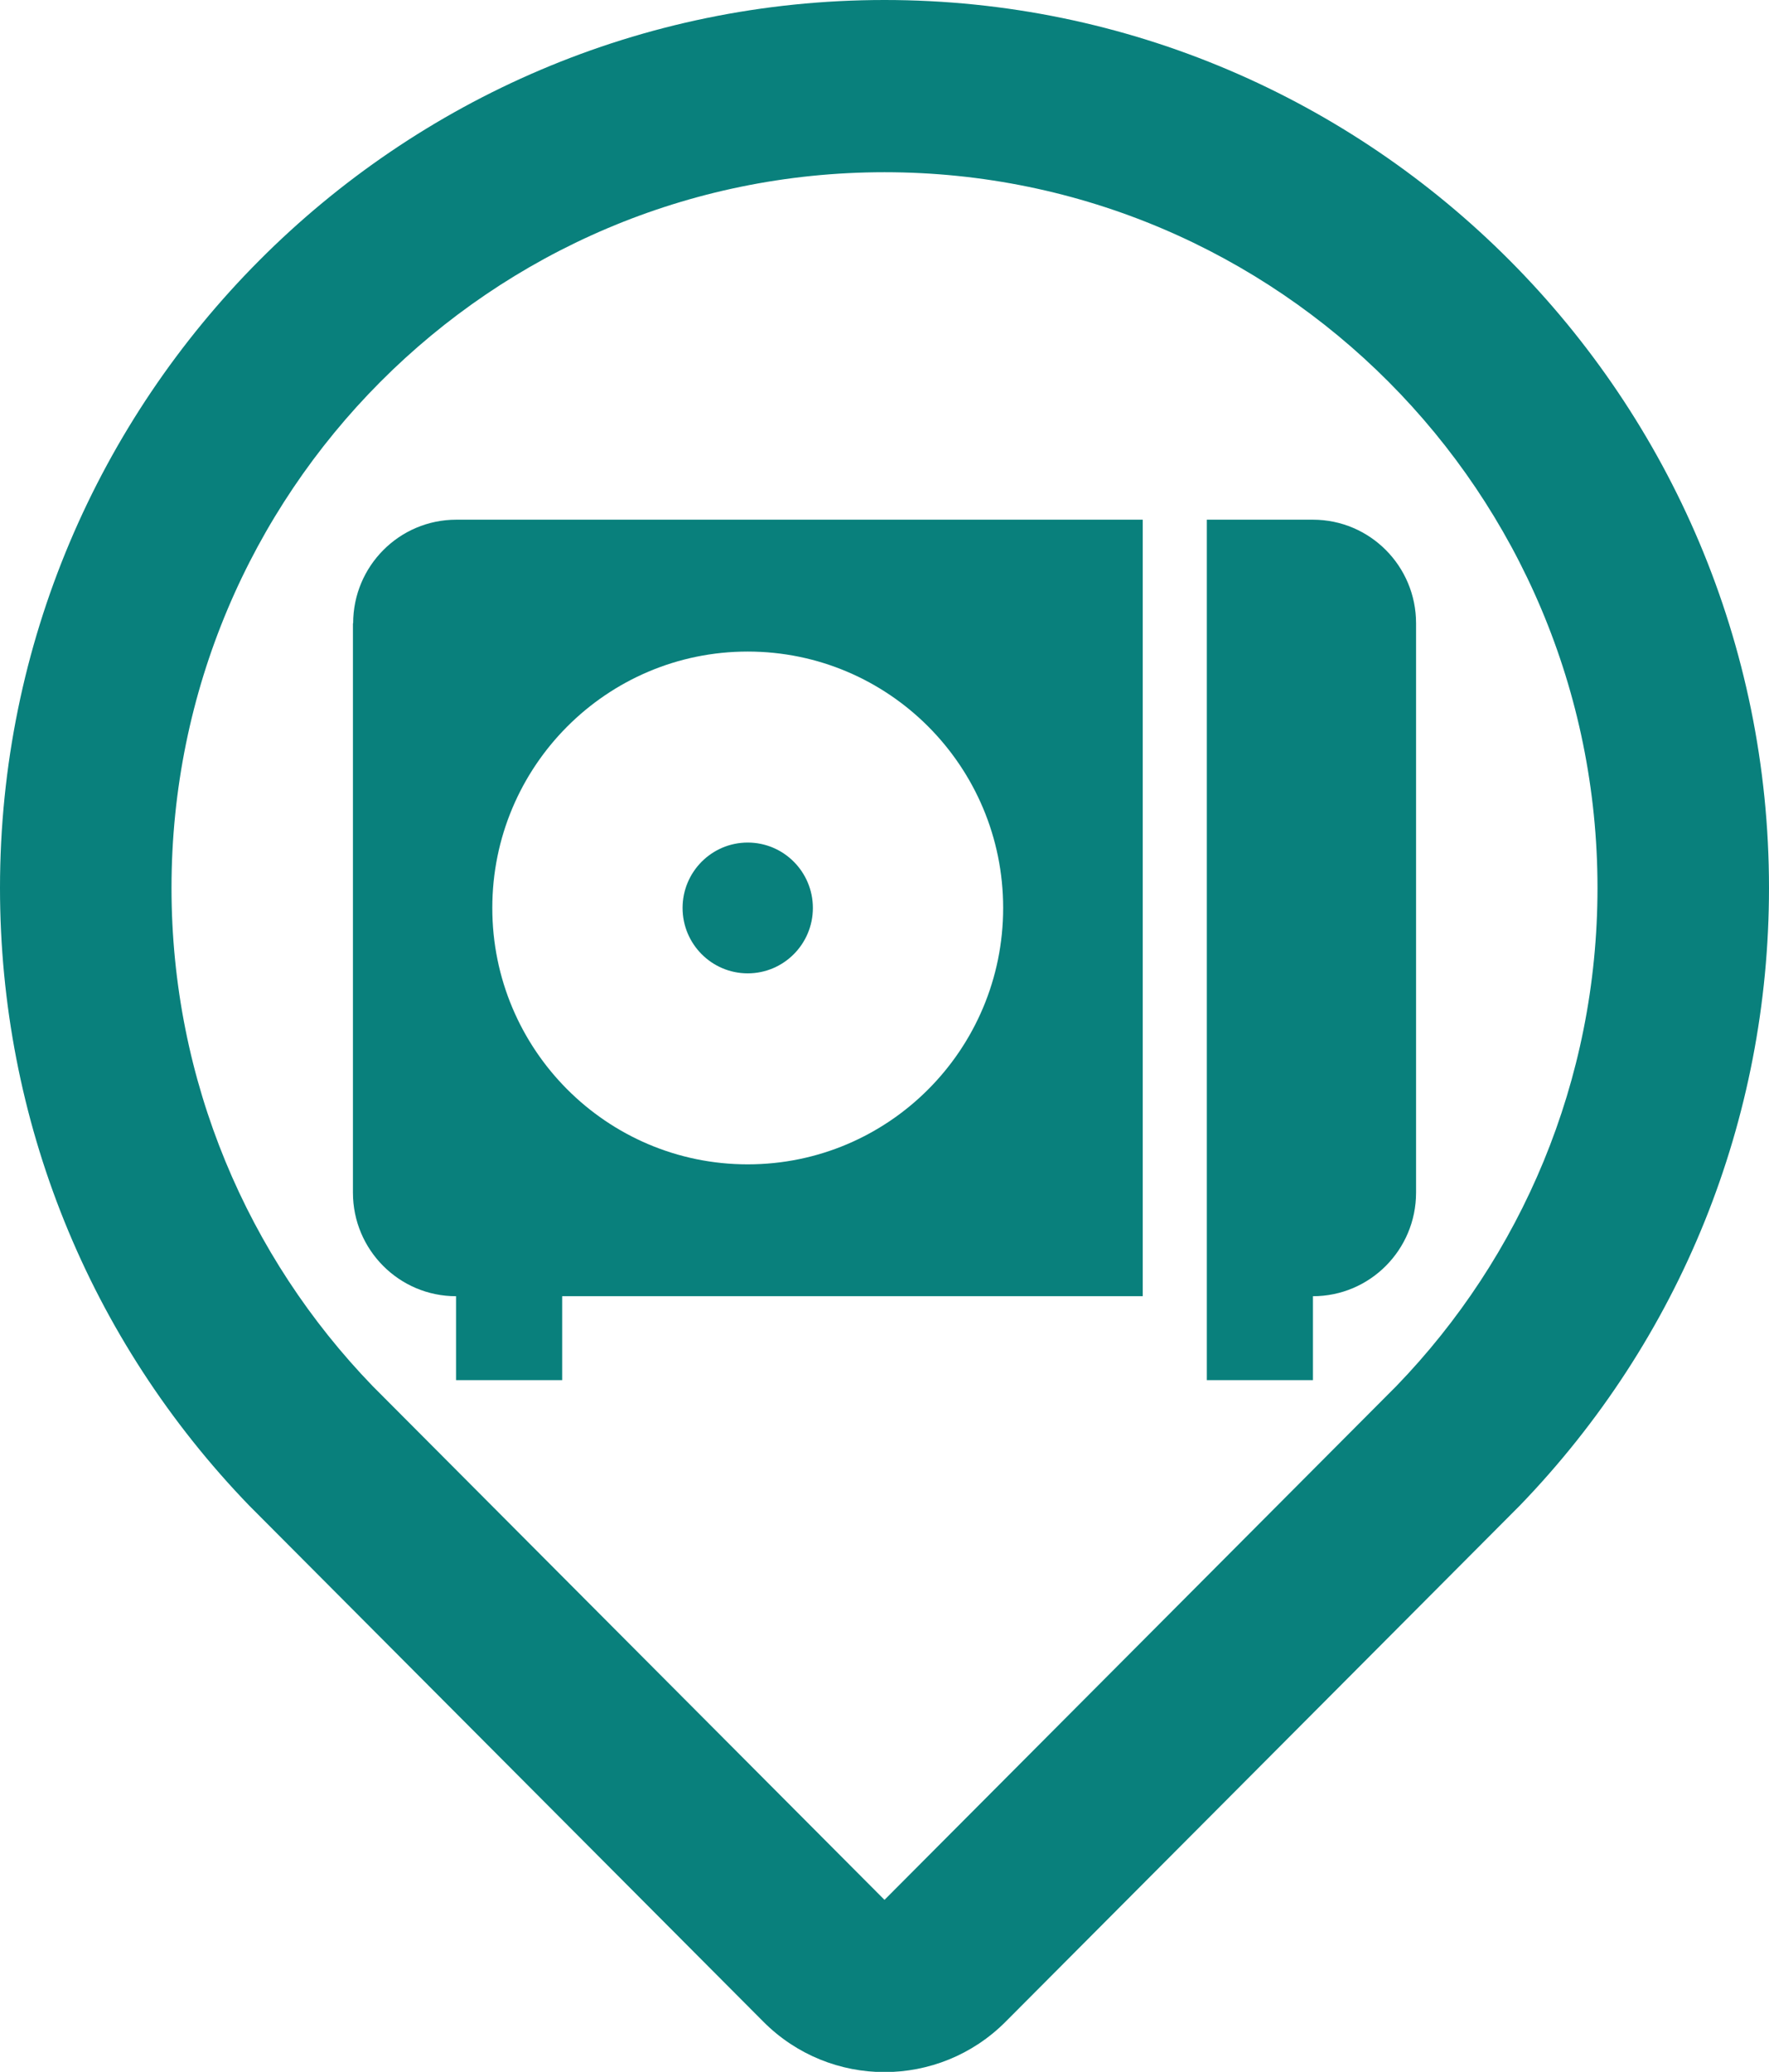
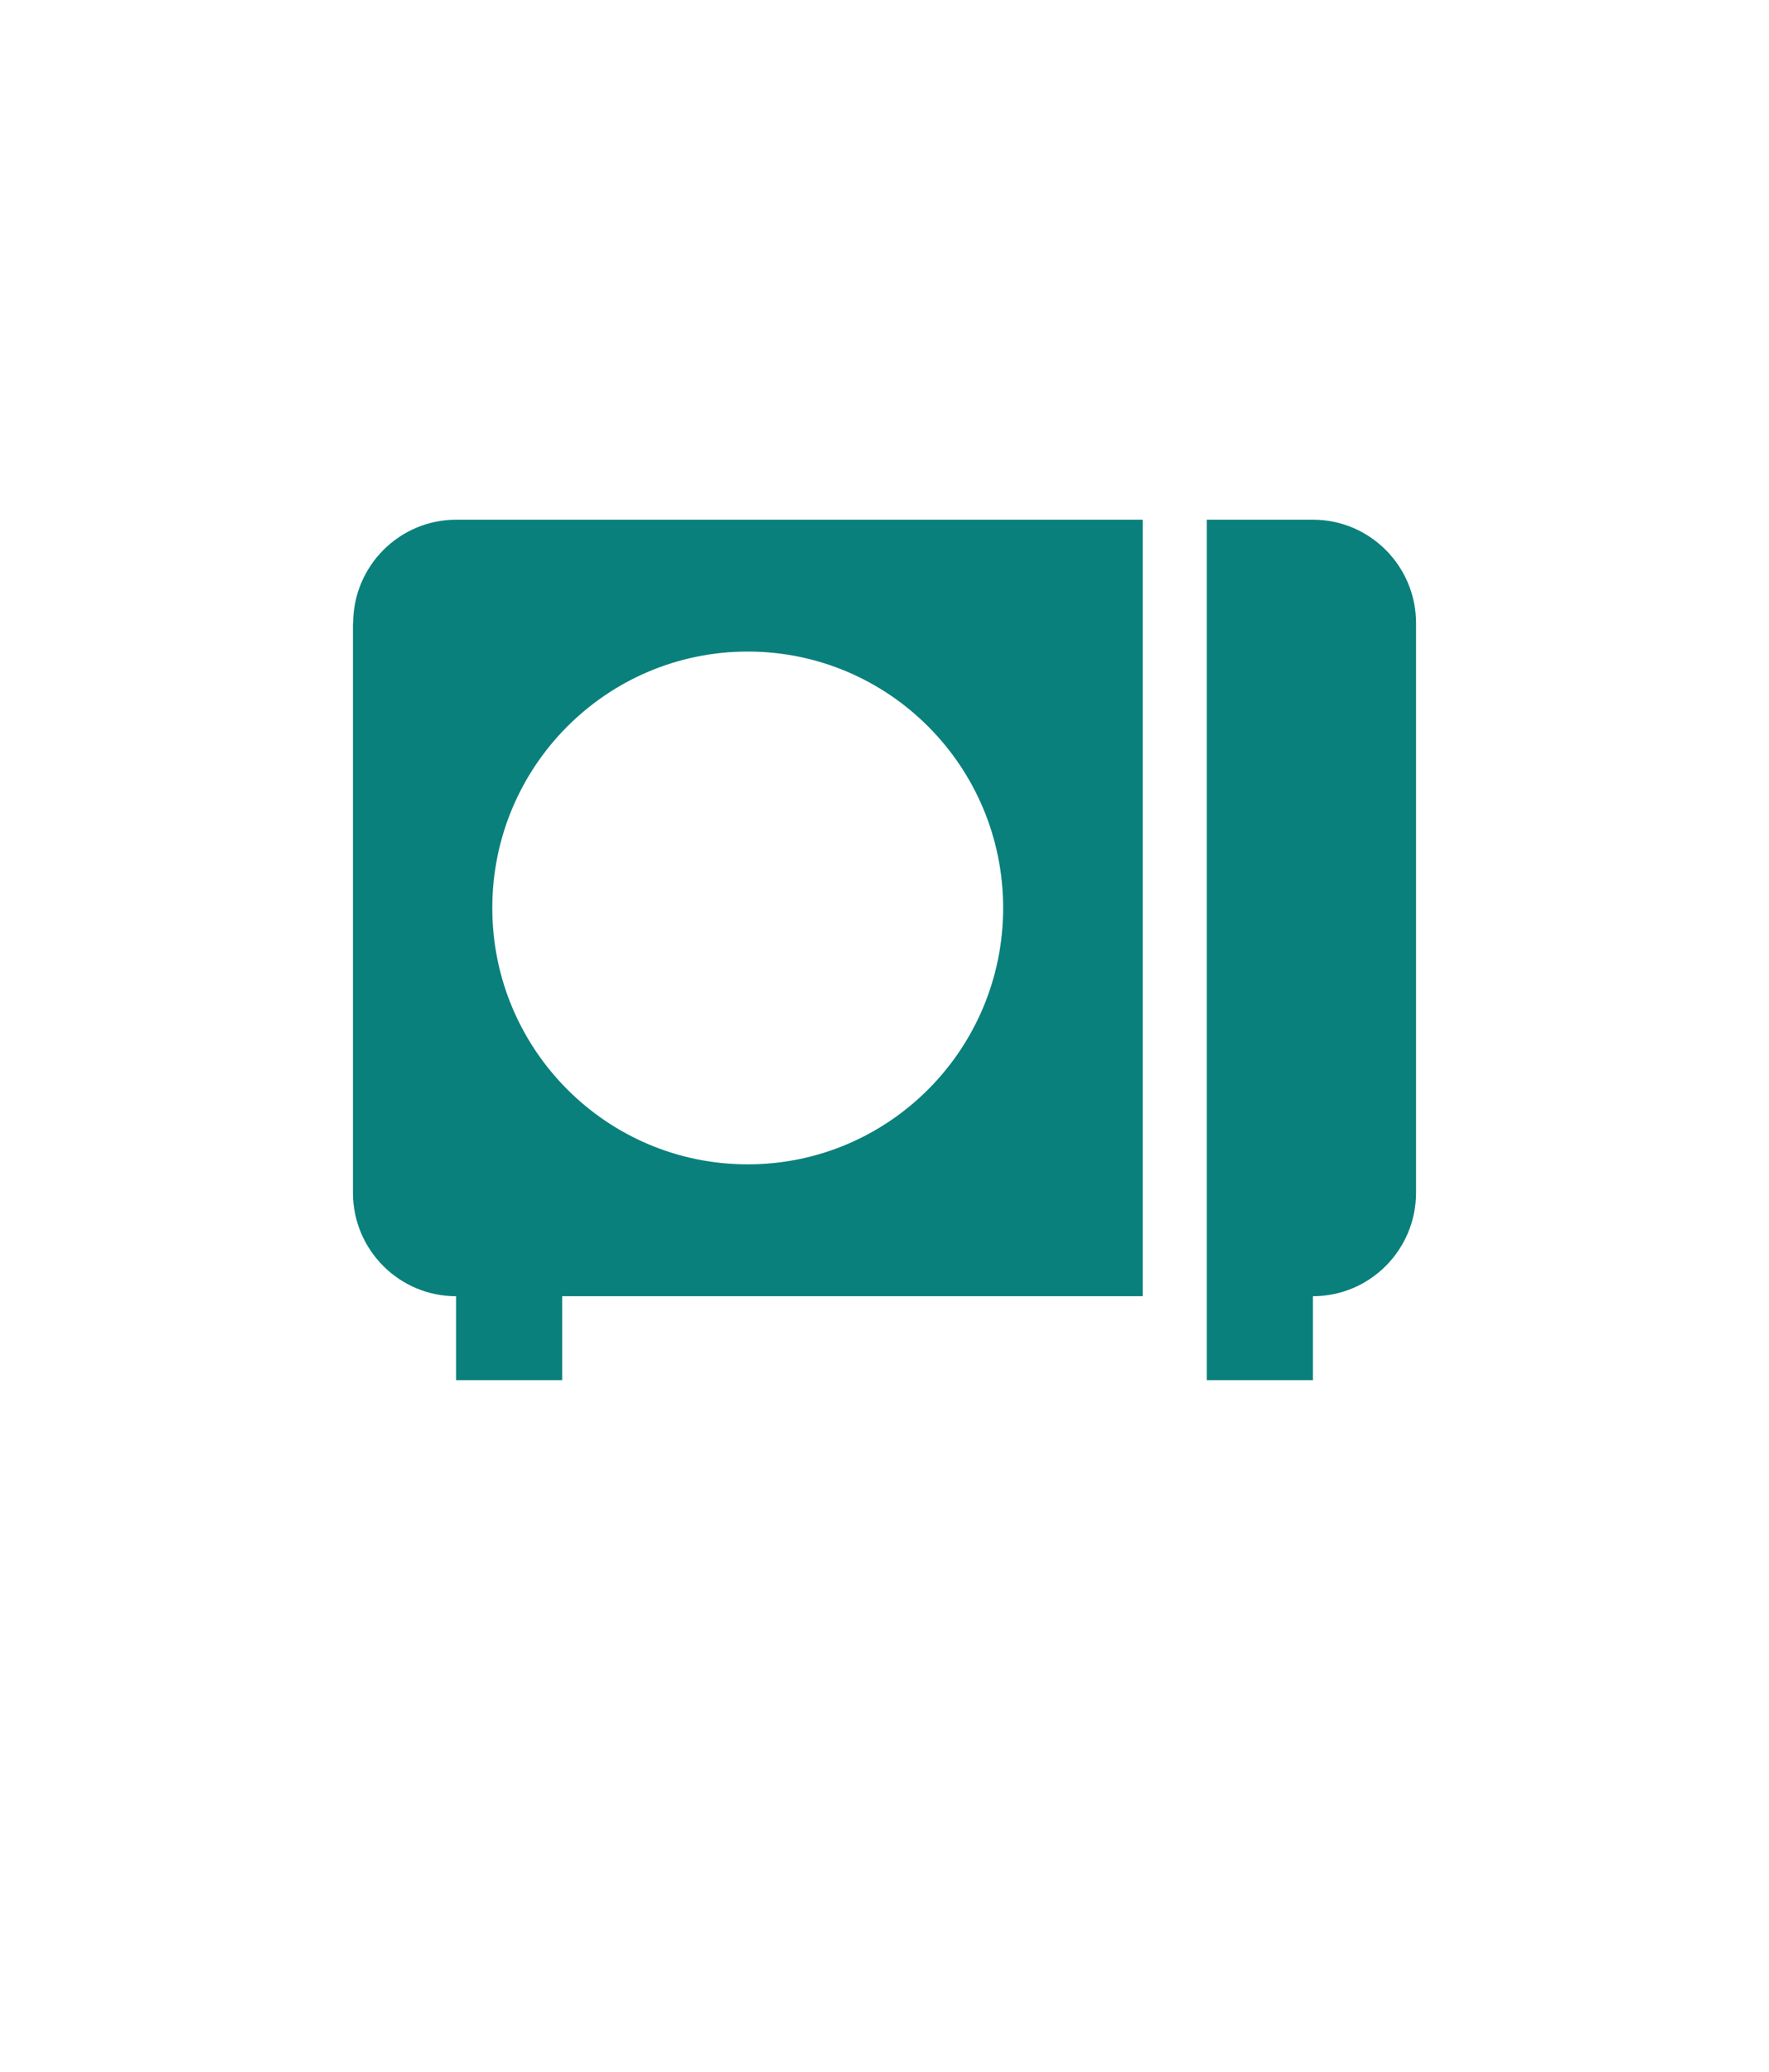
<svg xmlns="http://www.w3.org/2000/svg" width="82" height="96" viewBox="0 0 82 96" fill="none">
  <g clip-path="url(#clip0_2157_3722)">
-     <path d="M41 7.98C59.25 7.98 74.05 22.83 74.05 41.14C74.05 50.11 70.5 58.25 64.73 64.22L41 88.03L17.27 64.22C11.5 58.25 7.95 50.11 7.95 41.14C7.95 22.83 22.75 7.98 41 7.98ZM41 0C18.39 0 0 18.46 0 41.14C0 51.89 4.11 62.06 11.56 69.77C11.59 69.8 11.62 69.83 11.65 69.86L35.38 93.67C36.93 95.23 38.97 96.01 41 96.01C43.03 96.01 45.07 95.23 46.62 93.67L70.35 69.86C70.35 69.86 70.41 69.8 70.44 69.77C77.9 62.05 82 51.89 82 41.14C82 18.46 63.61 0 41 0Z" fill="#09807C" />
    <path d="M60.86 24.08H55.94V63.95H60.86V60.06C63.5 60.06 65.64 57.91 65.64 55.26V28.88C65.64 26.23 63.5 24.08 60.86 24.08Z" fill="#09807C" />
-     <path d="M34.66 45.1C36.33 45.1 37.68 43.74 37.68 42.07C37.68 40.4 36.33 39.04 34.66 39.04C32.99 39.04 31.64 40.4 31.64 42.07C31.64 43.74 32.99 45.1 34.66 45.1Z" fill="#09807C" />
    <path d="M16.36 28.88V55.26C16.36 57.91 18.5 60.06 21.14 60.06V63.95H26.06V60.06H52.97V24.08H21.15C18.51 24.08 16.37 26.23 16.37 28.88H16.36ZM34.66 30.19C41.2 30.19 46.5 35.51 46.5 42.07C46.5 48.63 41.2 53.95 34.66 53.95C28.12 53.95 22.82 48.63 22.82 42.07C22.82 35.51 28.12 30.19 34.66 30.19Z" fill="#09807C" />
  </g>
  <defs>
    <clipPath id="clip0_2157_3722">
      <rect width="82" height="96" fill="white" />
    </clipPath>
  </defs>
</svg>